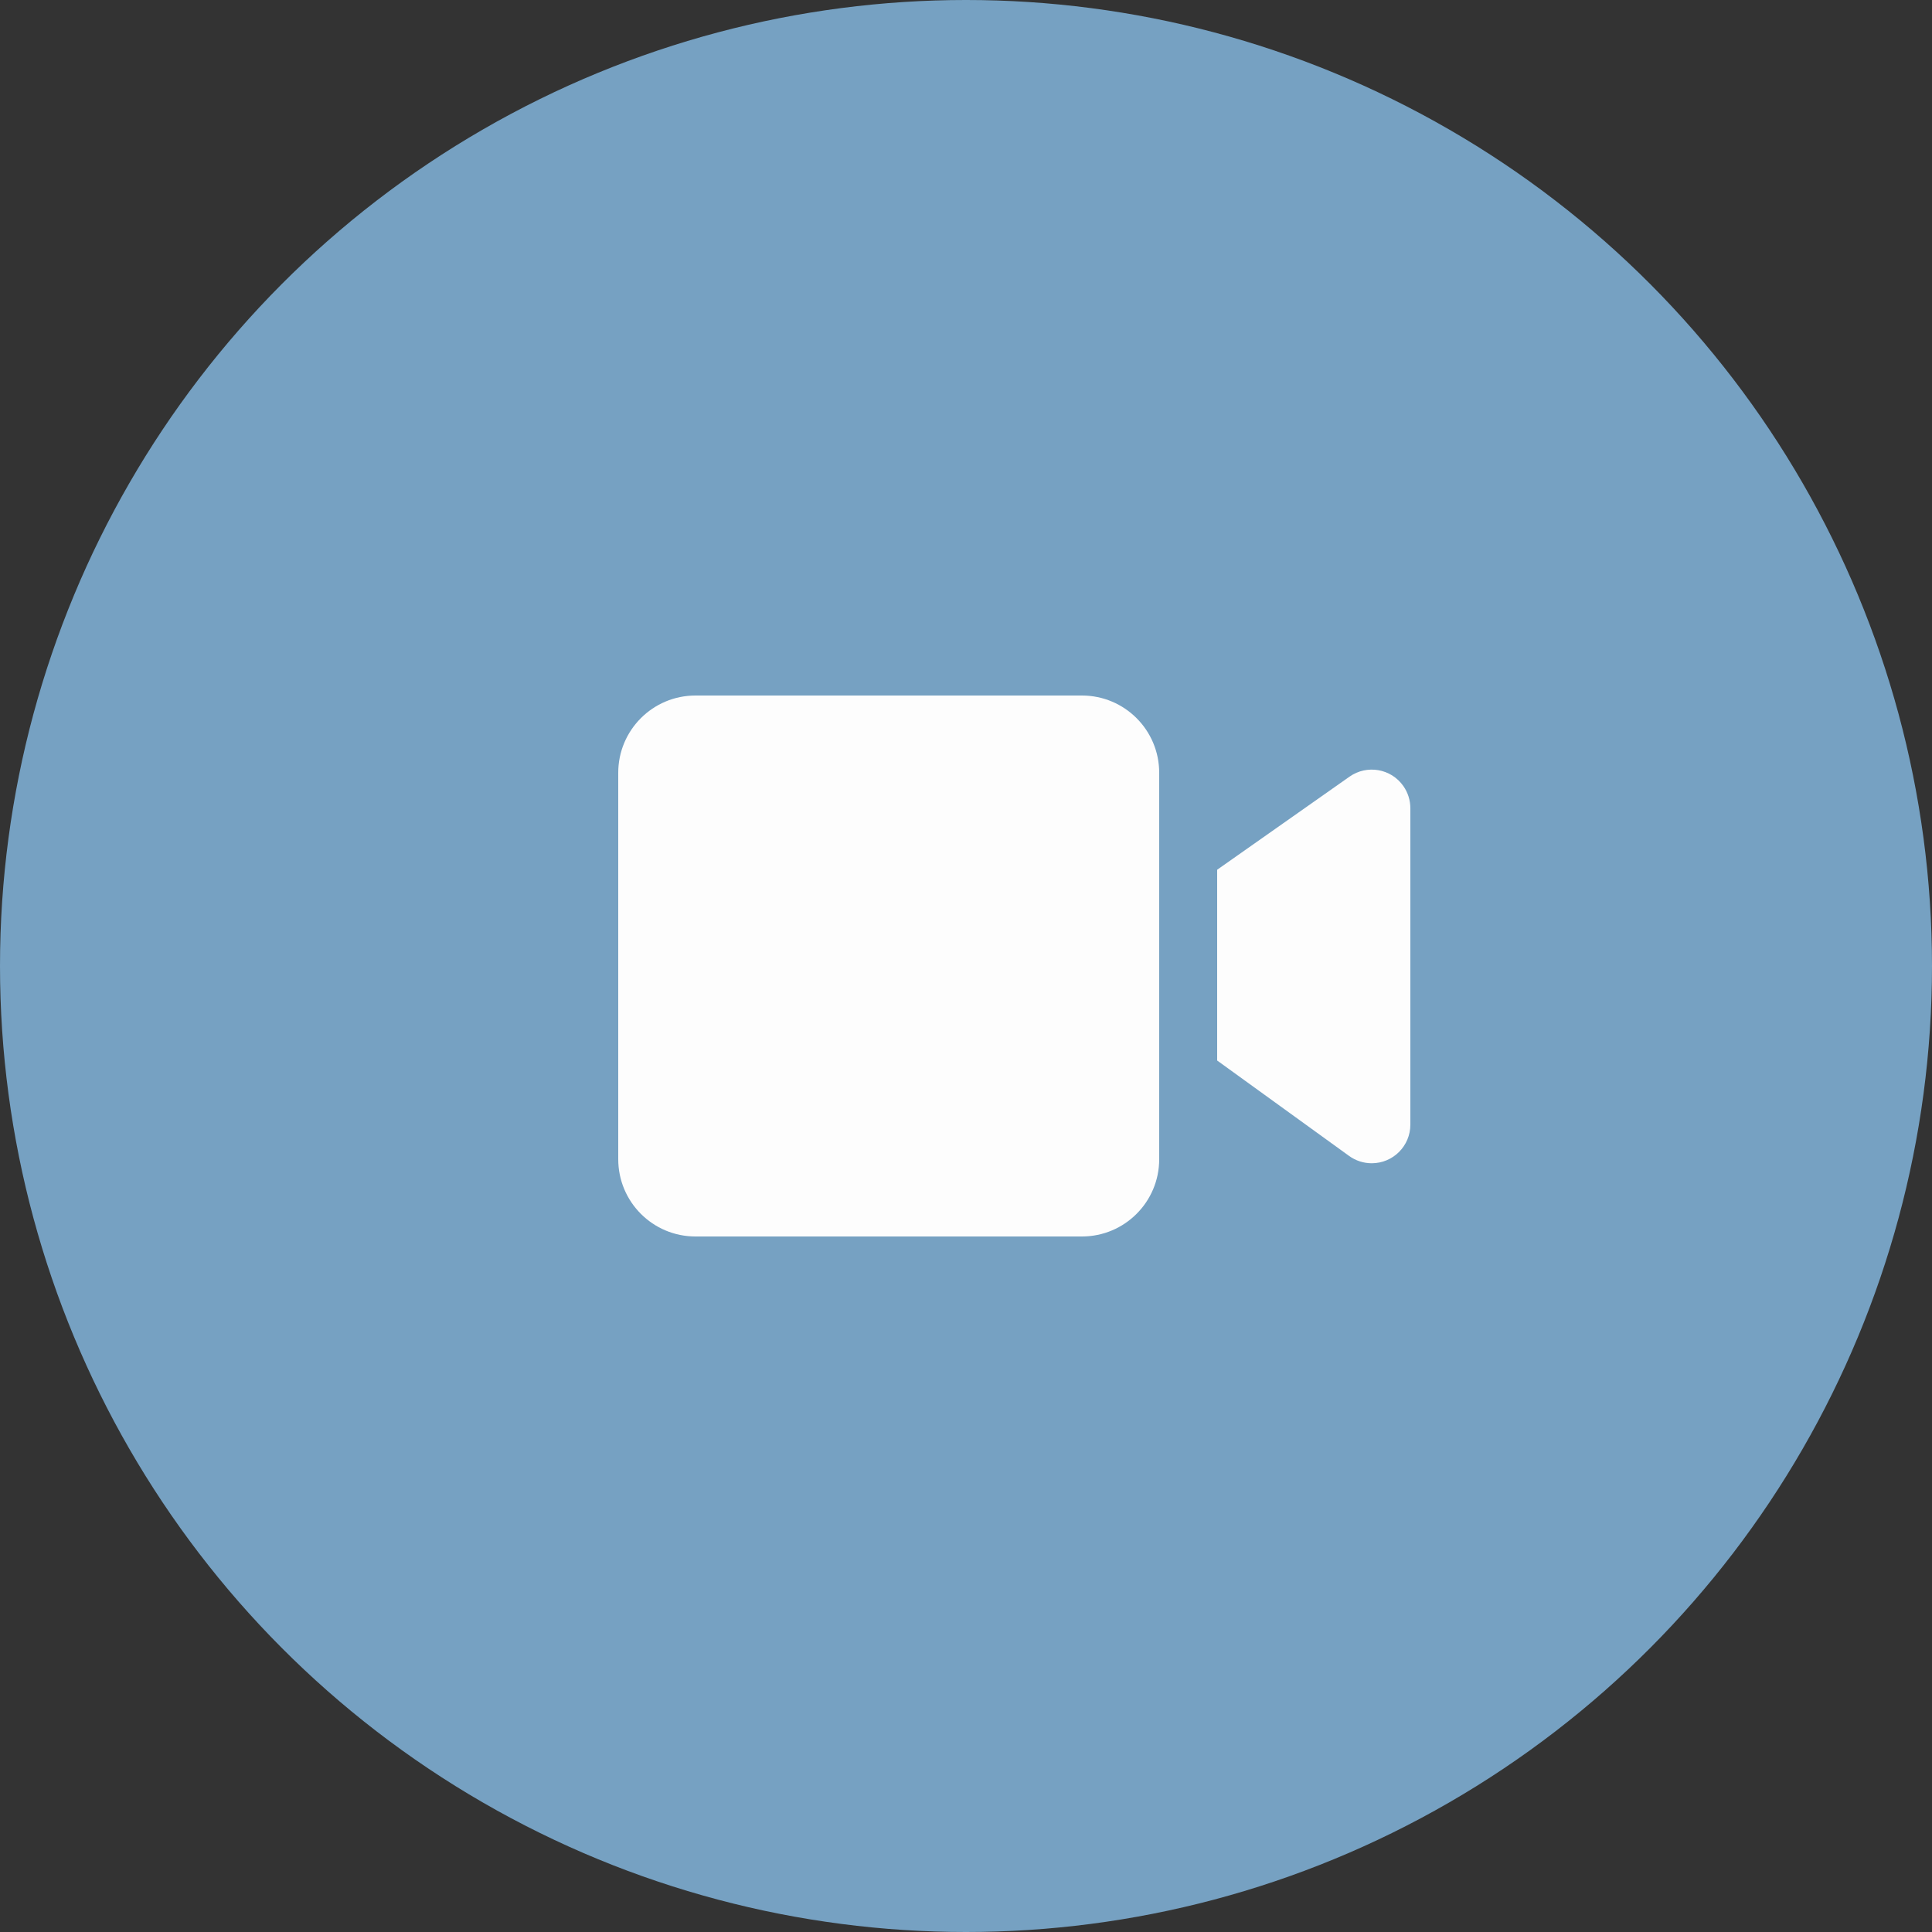
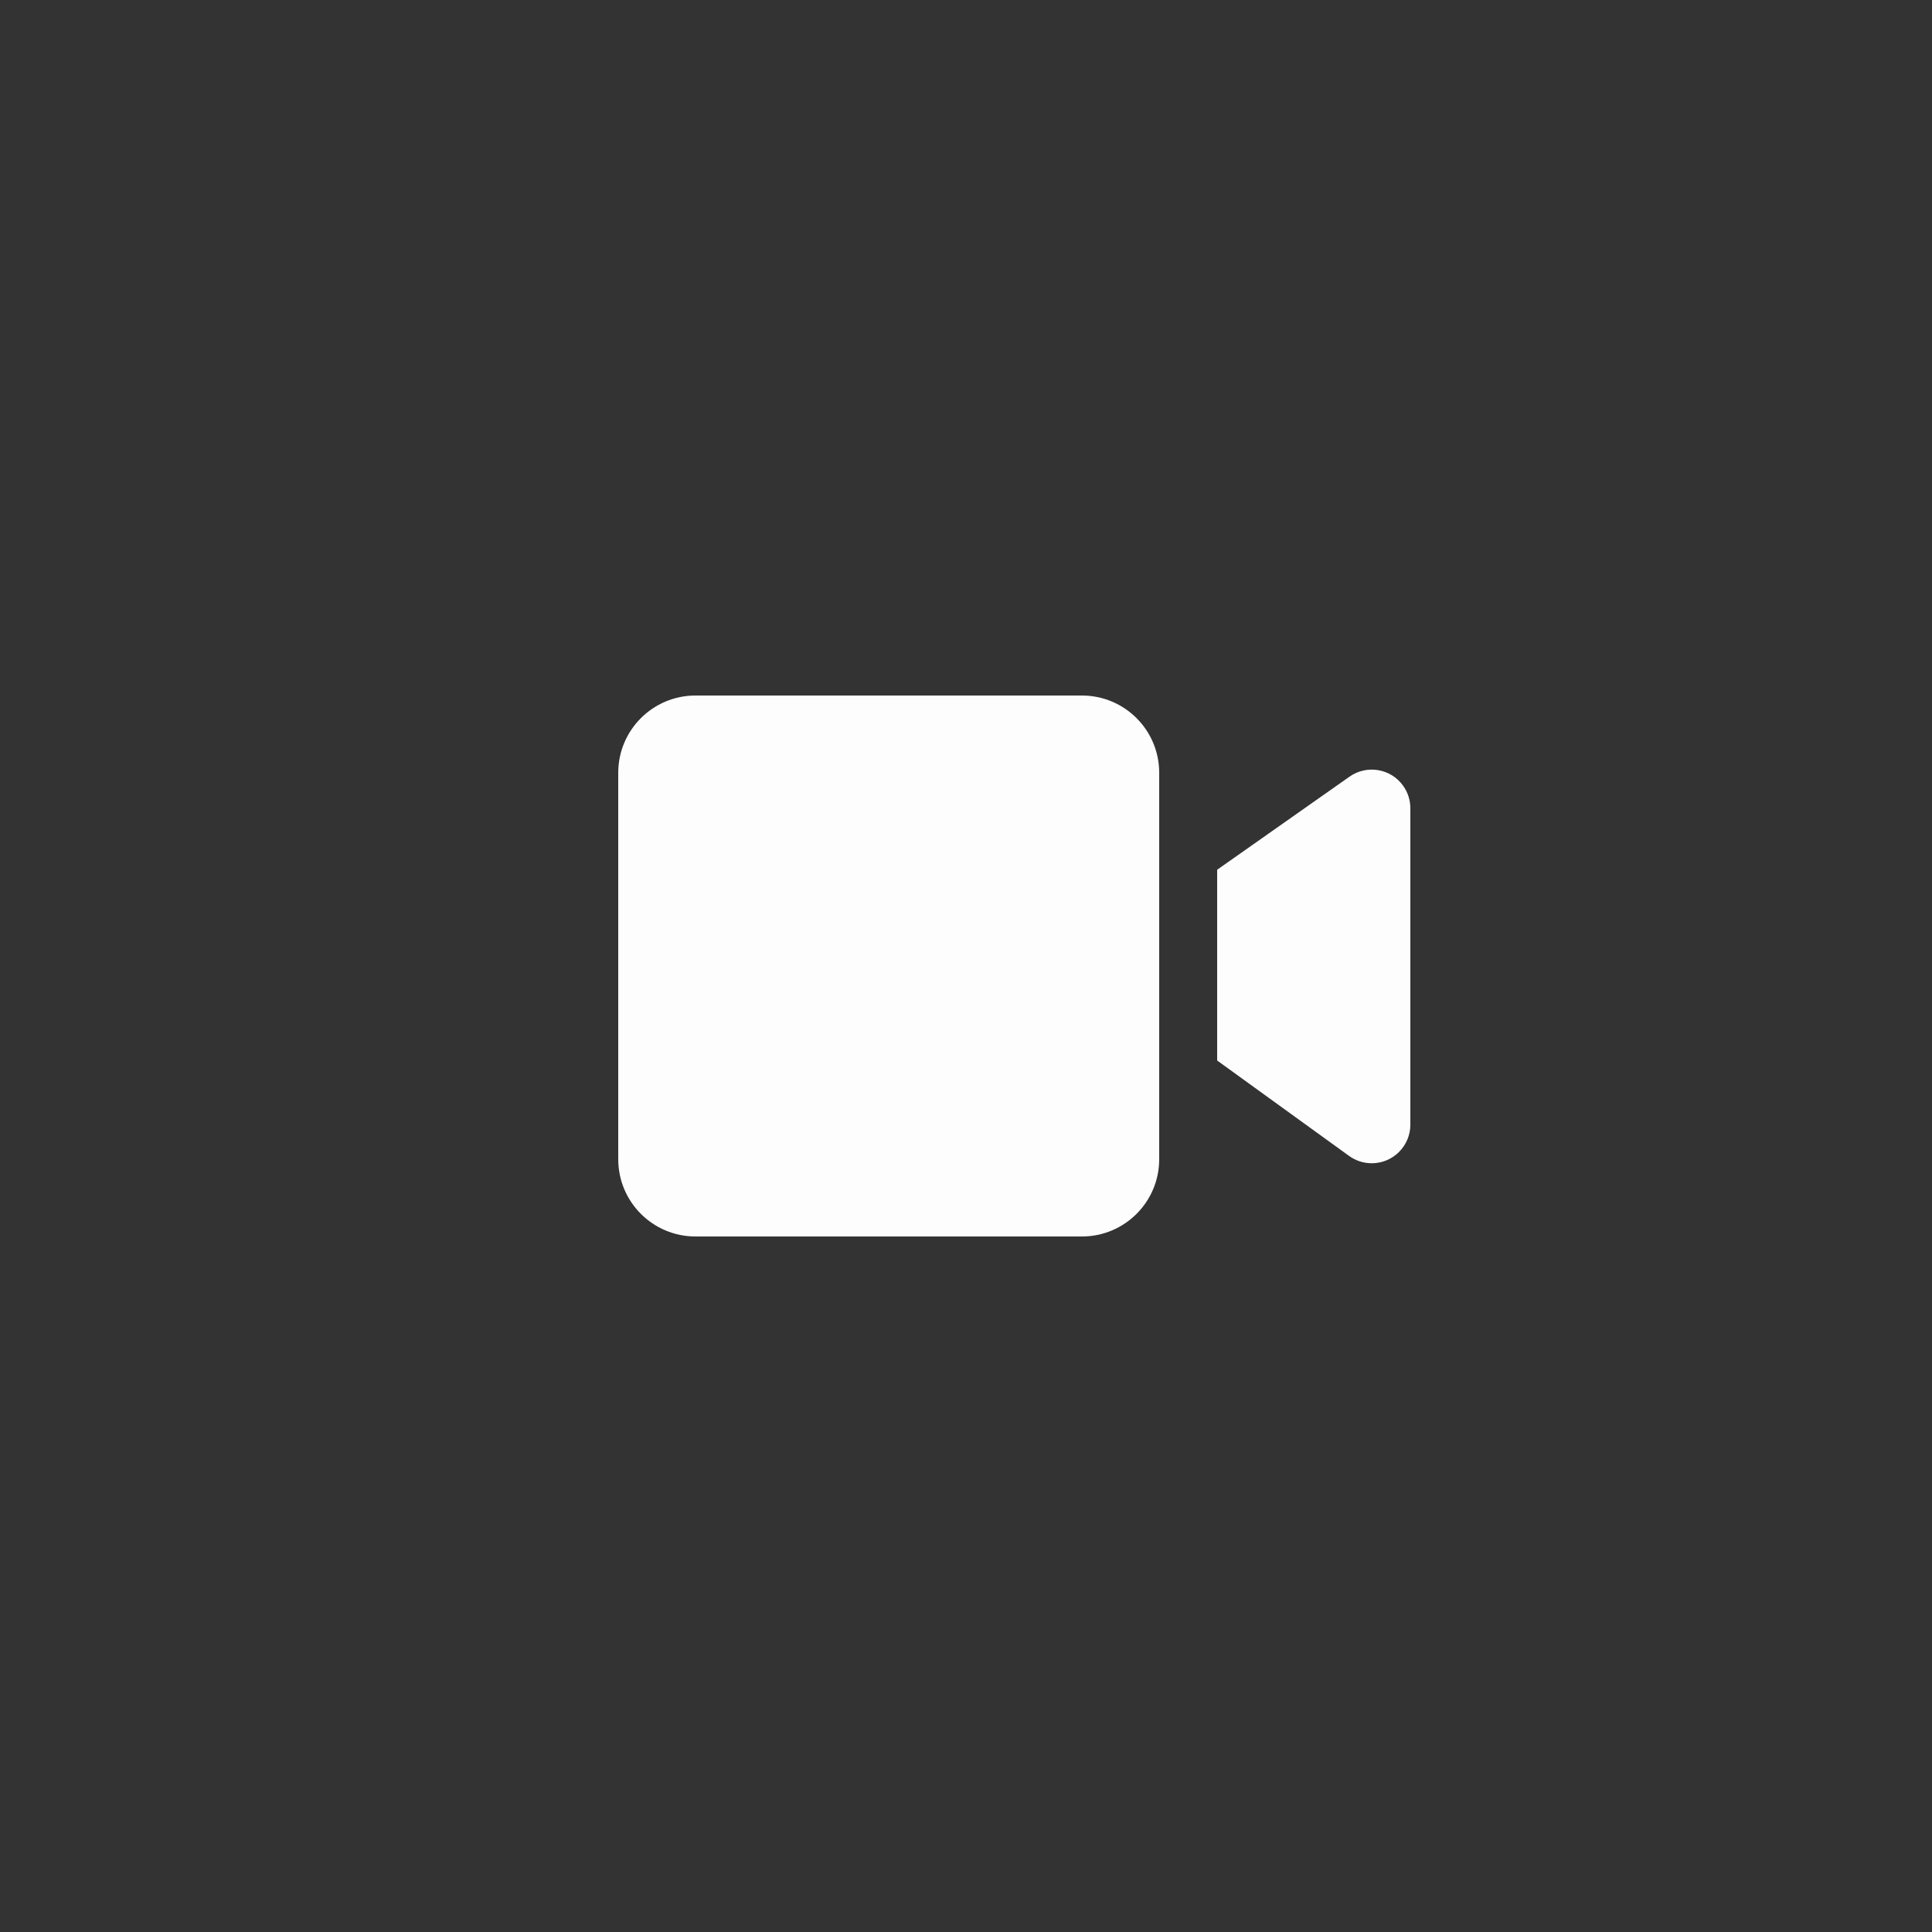
<svg xmlns="http://www.w3.org/2000/svg" width="50px" height="50px" viewBox="0 0 50 50" version="1.1">
  <rect x="0" y="0" width="50" height="50" fill="#333333" stroke="none" />
  <title>Group 7</title>
  <g id="Design" stroke="none" stroke-width="1" fill="none" fill-rule="evenodd">
    <g id="Artboard-Copy-3" transform="translate(-201, -1631)">
      <g id="Group-7" transform="translate(201, 1631)">
        <g id="Group-11-Copy-2" fill="#76A1C2">
-           <circle id="Oval" cx="25" cy="25" r="25" />
-         </g>
+           </g>
        <g id="Group-2" transform="translate(16, 18)" fill="#FDFDFD">
          <path d="M2,0 L12,0 C13.105,-2.02906125e-16 14,0.895 14,2 L14,12 C14,13.105 13.105,14 12,14 L2,14 C0.895,14 1.3527075e-16,13.105 0,12 L0,2 C-1.3527075e-16,0.895 0.895,2.02906125e-16 2,0 Z" id="Rectangle" />
-           <path d="M20.518,4.527 L22.927,7.952 C23.245,8.404 23.137,9.028 22.685,9.345 C22.516,9.464 22.315,9.527 22.109,9.527 L13.922,9.527 C13.37,9.527 12.922,9.08 12.922,8.527 C12.922,8.317 12.988,8.112 13.112,7.941 L15.581,4.527 L15.581,4.527 L20.518,4.527 Z" id="Triangle" transform="translate(18, 7.027) rotate(-90) translate(-18, -7.027) " />
+           <path d="M20.518,4.527 L22.927,7.952 C23.245,8.404 23.137,9.028 22.685,9.345 C22.516,9.464 22.315,9.527 22.109,9.527 L13.922,9.527 C13.37,9.527 12.922,9.08 12.922,8.527 C12.922,8.317 12.988,8.112 13.112,7.941 L15.581,4.527 L20.518,4.527 Z" id="Triangle" transform="translate(18, 7.027) rotate(-90) translate(-18, -7.027) " />
        </g>
      </g>
    </g>
  </g>
</svg>